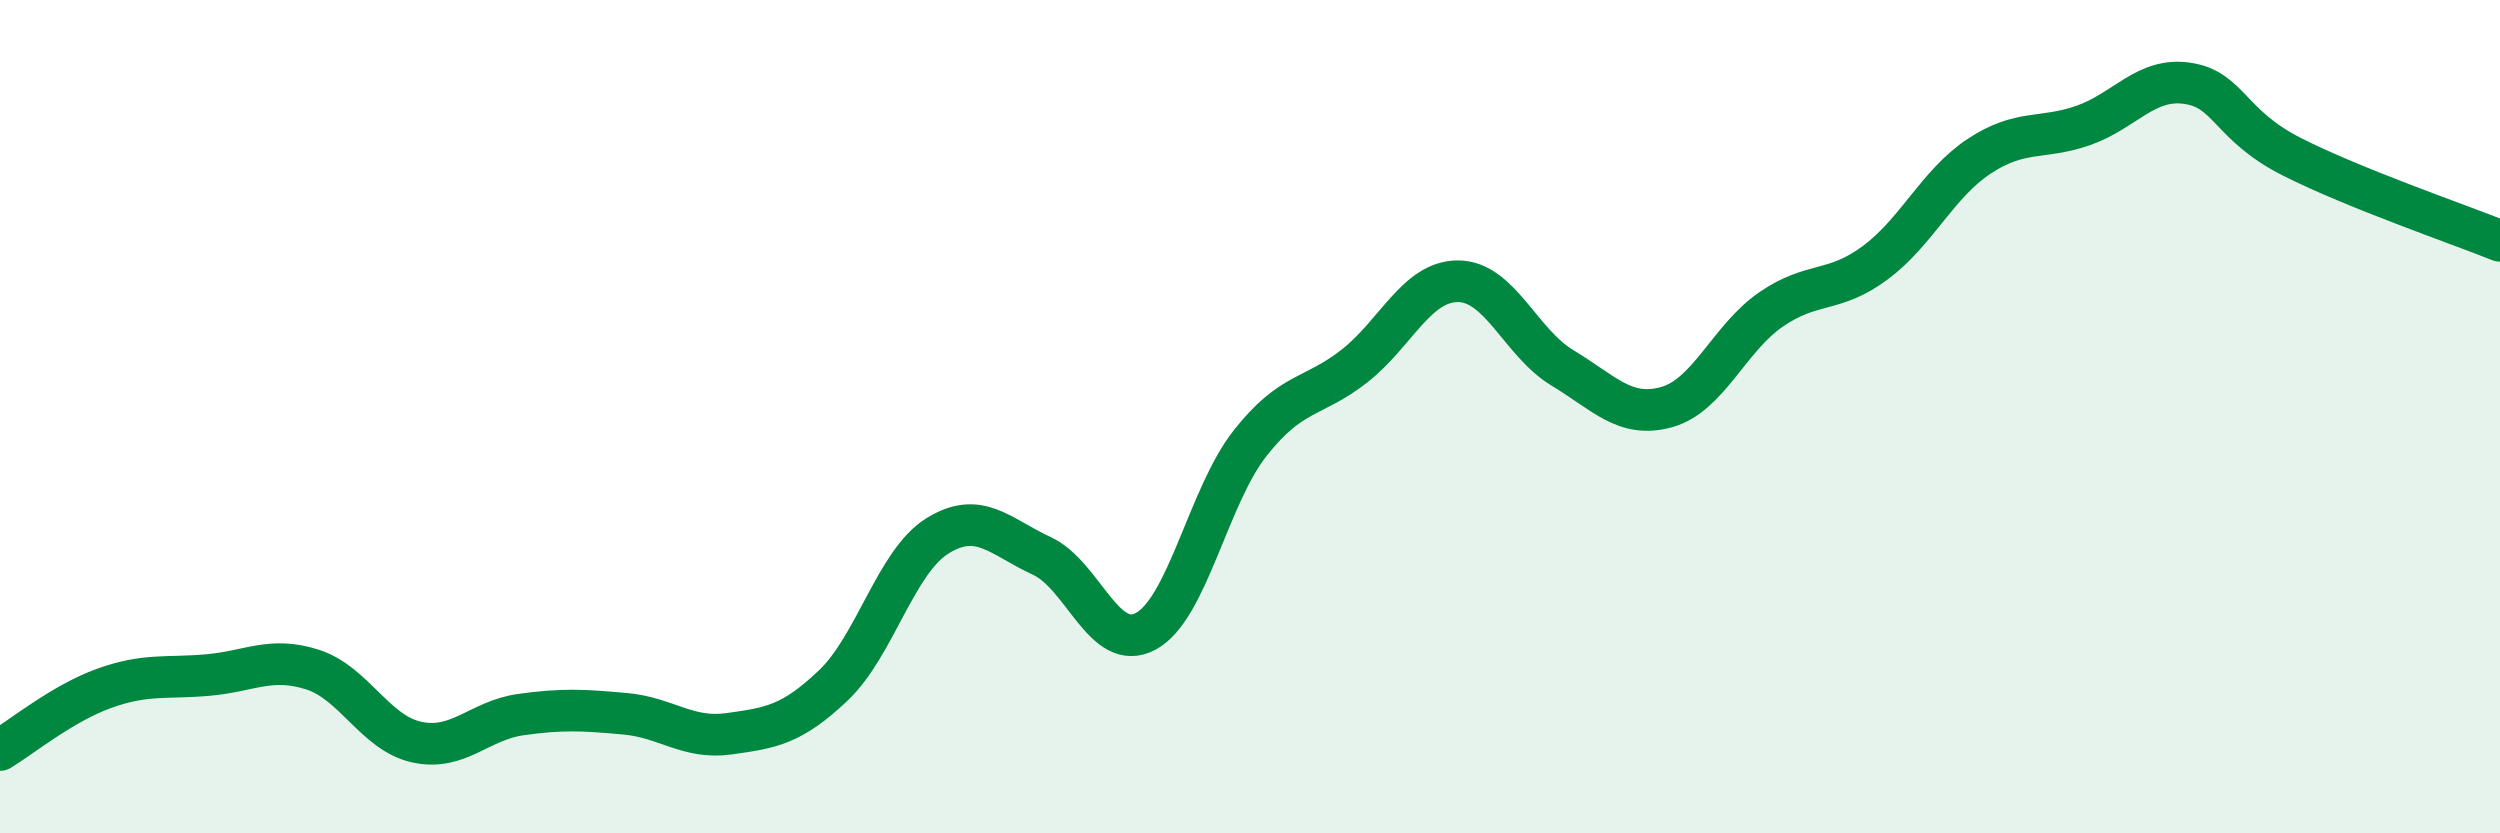
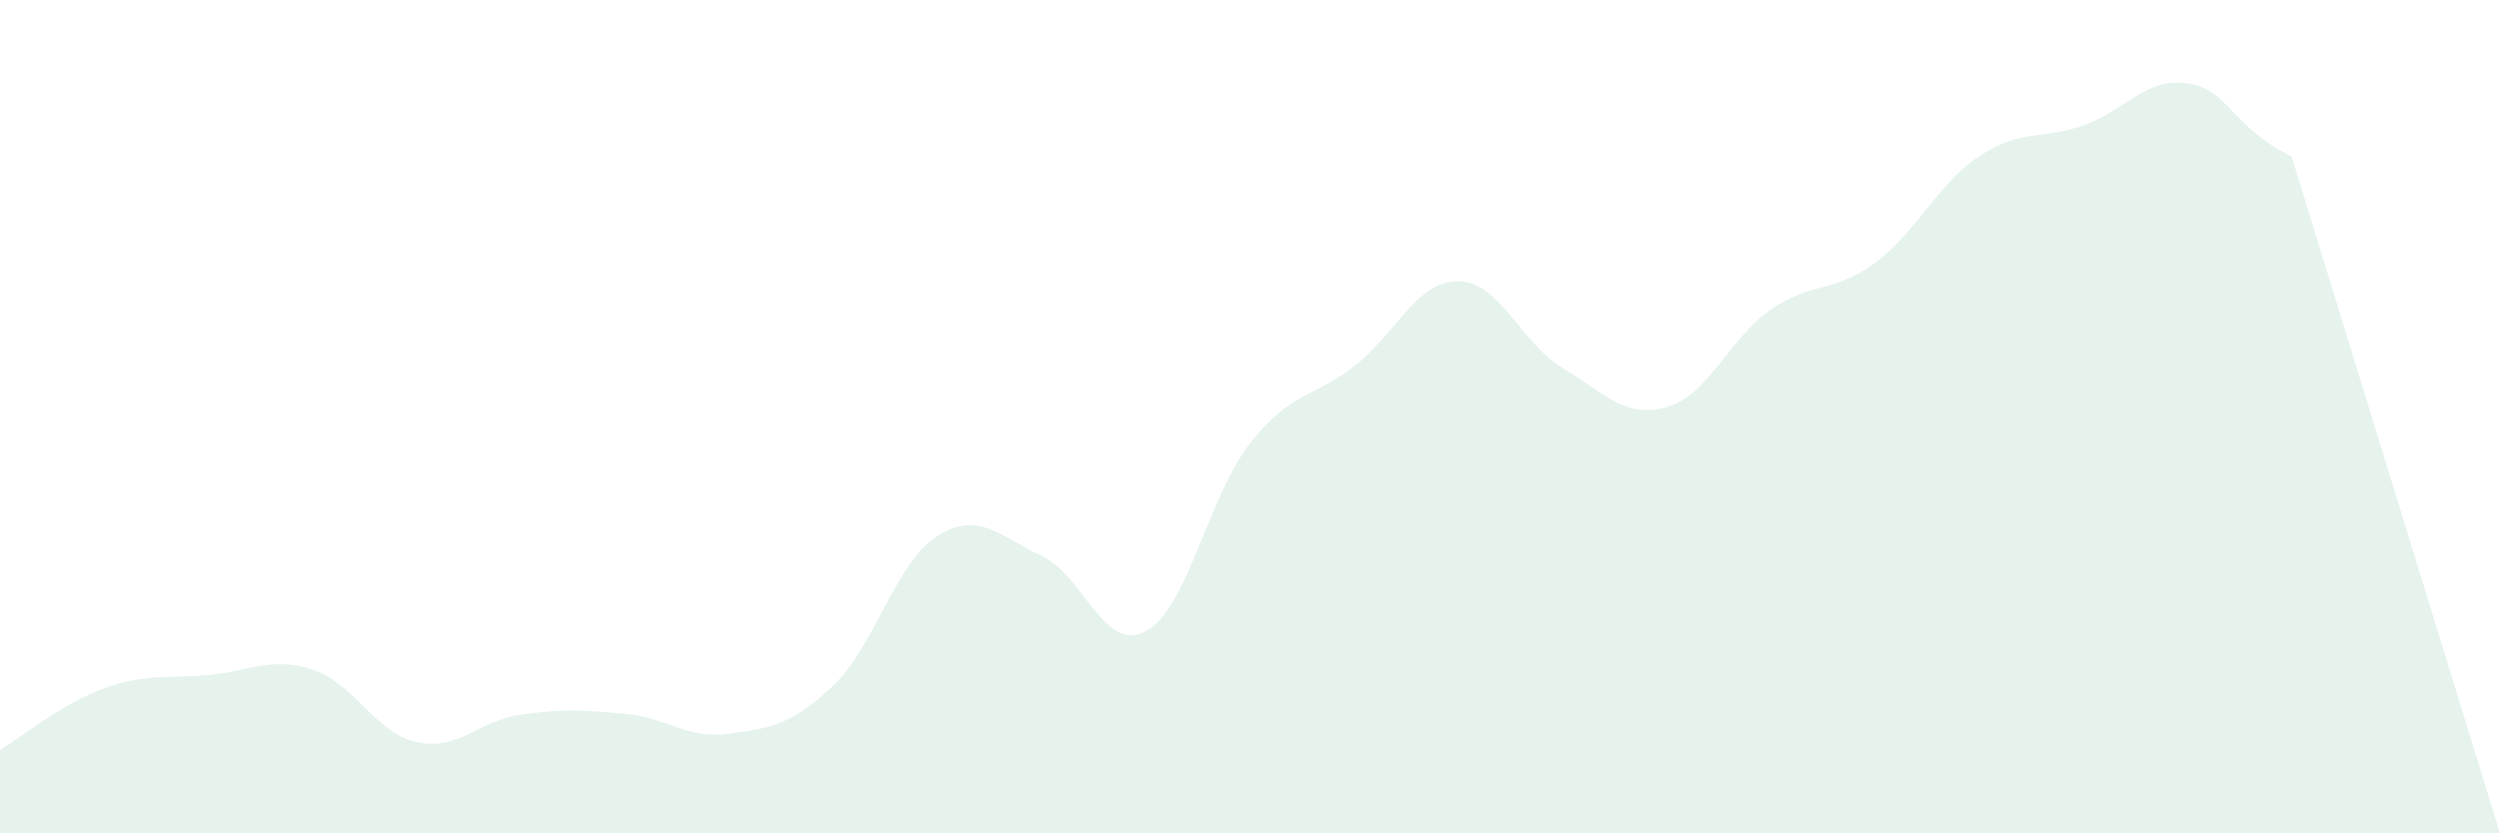
<svg xmlns="http://www.w3.org/2000/svg" width="60" height="20" viewBox="0 0 60 20">
-   <path d="M 0,18 C 0.5,17.7 1.5,16.88 2.5,16.52 C 3.5,16.16 4,16.29 5,16.2 C 6,16.11 6.5,15.75 7.5,16.07 C 8.5,16.39 9,17.59 10,17.81 C 11,18.03 11.5,17.29 12.5,17.15 C 13.5,17.01 14,17.04 15,17.13 C 16,17.22 16.5,17.75 17.5,17.61 C 18.5,17.47 19,17.4 20,16.45 C 21,15.5 21.5,13.48 22.5,12.86 C 23.5,12.24 24,12.88 25,13.34 C 26,13.8 26.5,15.69 27.5,15.15 C 28.5,14.61 29,11.91 30,10.64 C 31,9.37 31.5,9.57 32.5,8.79 C 33.5,8.01 34,6.74 35,6.75 C 36,6.76 36.5,8.23 37.5,8.83 C 38.5,9.43 39,10.05 40,9.77 C 41,9.49 41.5,8.12 42.5,7.43 C 43.5,6.74 44,7.05 45,6.31 C 46,5.57 46.5,4.41 47.5,3.75 C 48.5,3.09 49,3.36 50,3.01 C 51,2.66 51.5,1.85 52.5,2 C 53.5,2.15 53.5,3 55,3.76 C 56.5,4.52 59,5.38 60,5.78L60 20L0 20Z" fill="#008740" opacity="0.1" stroke-linecap="round" stroke-linejoin="round" />
-   <path d="M 0,18 C 0.5,17.7 1.5,16.88 2.5,16.52 C 3.5,16.16 4,16.29 5,16.2 C 6,16.11 6.5,15.75 7.5,16.07 C 8.5,16.39 9,17.59 10,17.81 C 11,18.03 11.5,17.29 12.5,17.15 C 13.5,17.01 14,17.04 15,17.13 C 16,17.22 16.5,17.75 17.5,17.61 C 18.5,17.47 19,17.4 20,16.45 C 21,15.5 21.5,13.48 22.5,12.86 C 23.5,12.24 24,12.88 25,13.34 C 26,13.8 26.5,15.69 27.5,15.15 C 28.5,14.61 29,11.91 30,10.64 C 31,9.37 31.5,9.57 32.5,8.79 C 33.5,8.01 34,6.74 35,6.75 C 36,6.76 36.5,8.23 37.5,8.83 C 38.5,9.43 39,10.05 40,9.77 C 41,9.49 41.5,8.12 42.5,7.43 C 43.5,6.74 44,7.05 45,6.31 C 46,5.57 46.5,4.41 47.5,3.75 C 48.5,3.09 49,3.36 50,3.01 C 51,2.66 51.5,1.85 52.5,2 C 53.5,2.15 53.5,3 55,3.76 C 56.5,4.52 59,5.38 60,5.78" stroke="#008740" stroke-width="1" fill="none" stroke-linecap="round" stroke-linejoin="round" />
+   <path d="M 0,18 C 0.5,17.7 1.5,16.88 2.5,16.52 C 3.5,16.16 4,16.29 5,16.2 C 6,16.11 6.5,15.75 7.5,16.07 C 8.5,16.39 9,17.59 10,17.81 C 11,18.03 11.5,17.29 12.5,17.15 C 13.5,17.01 14,17.04 15,17.13 C 16,17.22 16.5,17.75 17.5,17.61 C 18.5,17.47 19,17.4 20,16.45 C 21,15.5 21.5,13.48 22.5,12.86 C 23.5,12.24 24,12.88 25,13.34 C 26,13.8 26.5,15.69 27.5,15.15 C 28.5,14.61 29,11.91 30,10.64 C 31,9.37 31.5,9.57 32.5,8.79 C 33.5,8.01 34,6.74 35,6.75 C 36,6.76 36.5,8.23 37.5,8.83 C 38.5,9.43 39,10.05 40,9.77 C 41,9.49 41.5,8.12 42.5,7.43 C 43.5,6.74 44,7.05 45,6.31 C 46,5.57 46.5,4.41 47.5,3.75 C 48.5,3.09 49,3.36 50,3.01 C 51,2.66 51.5,1.85 52.5,2 C 53.5,2.15 53.5,3 55,3.76 L60 20L0 20Z" fill="#008740" opacity="0.1" stroke-linecap="round" stroke-linejoin="round" />
</svg>